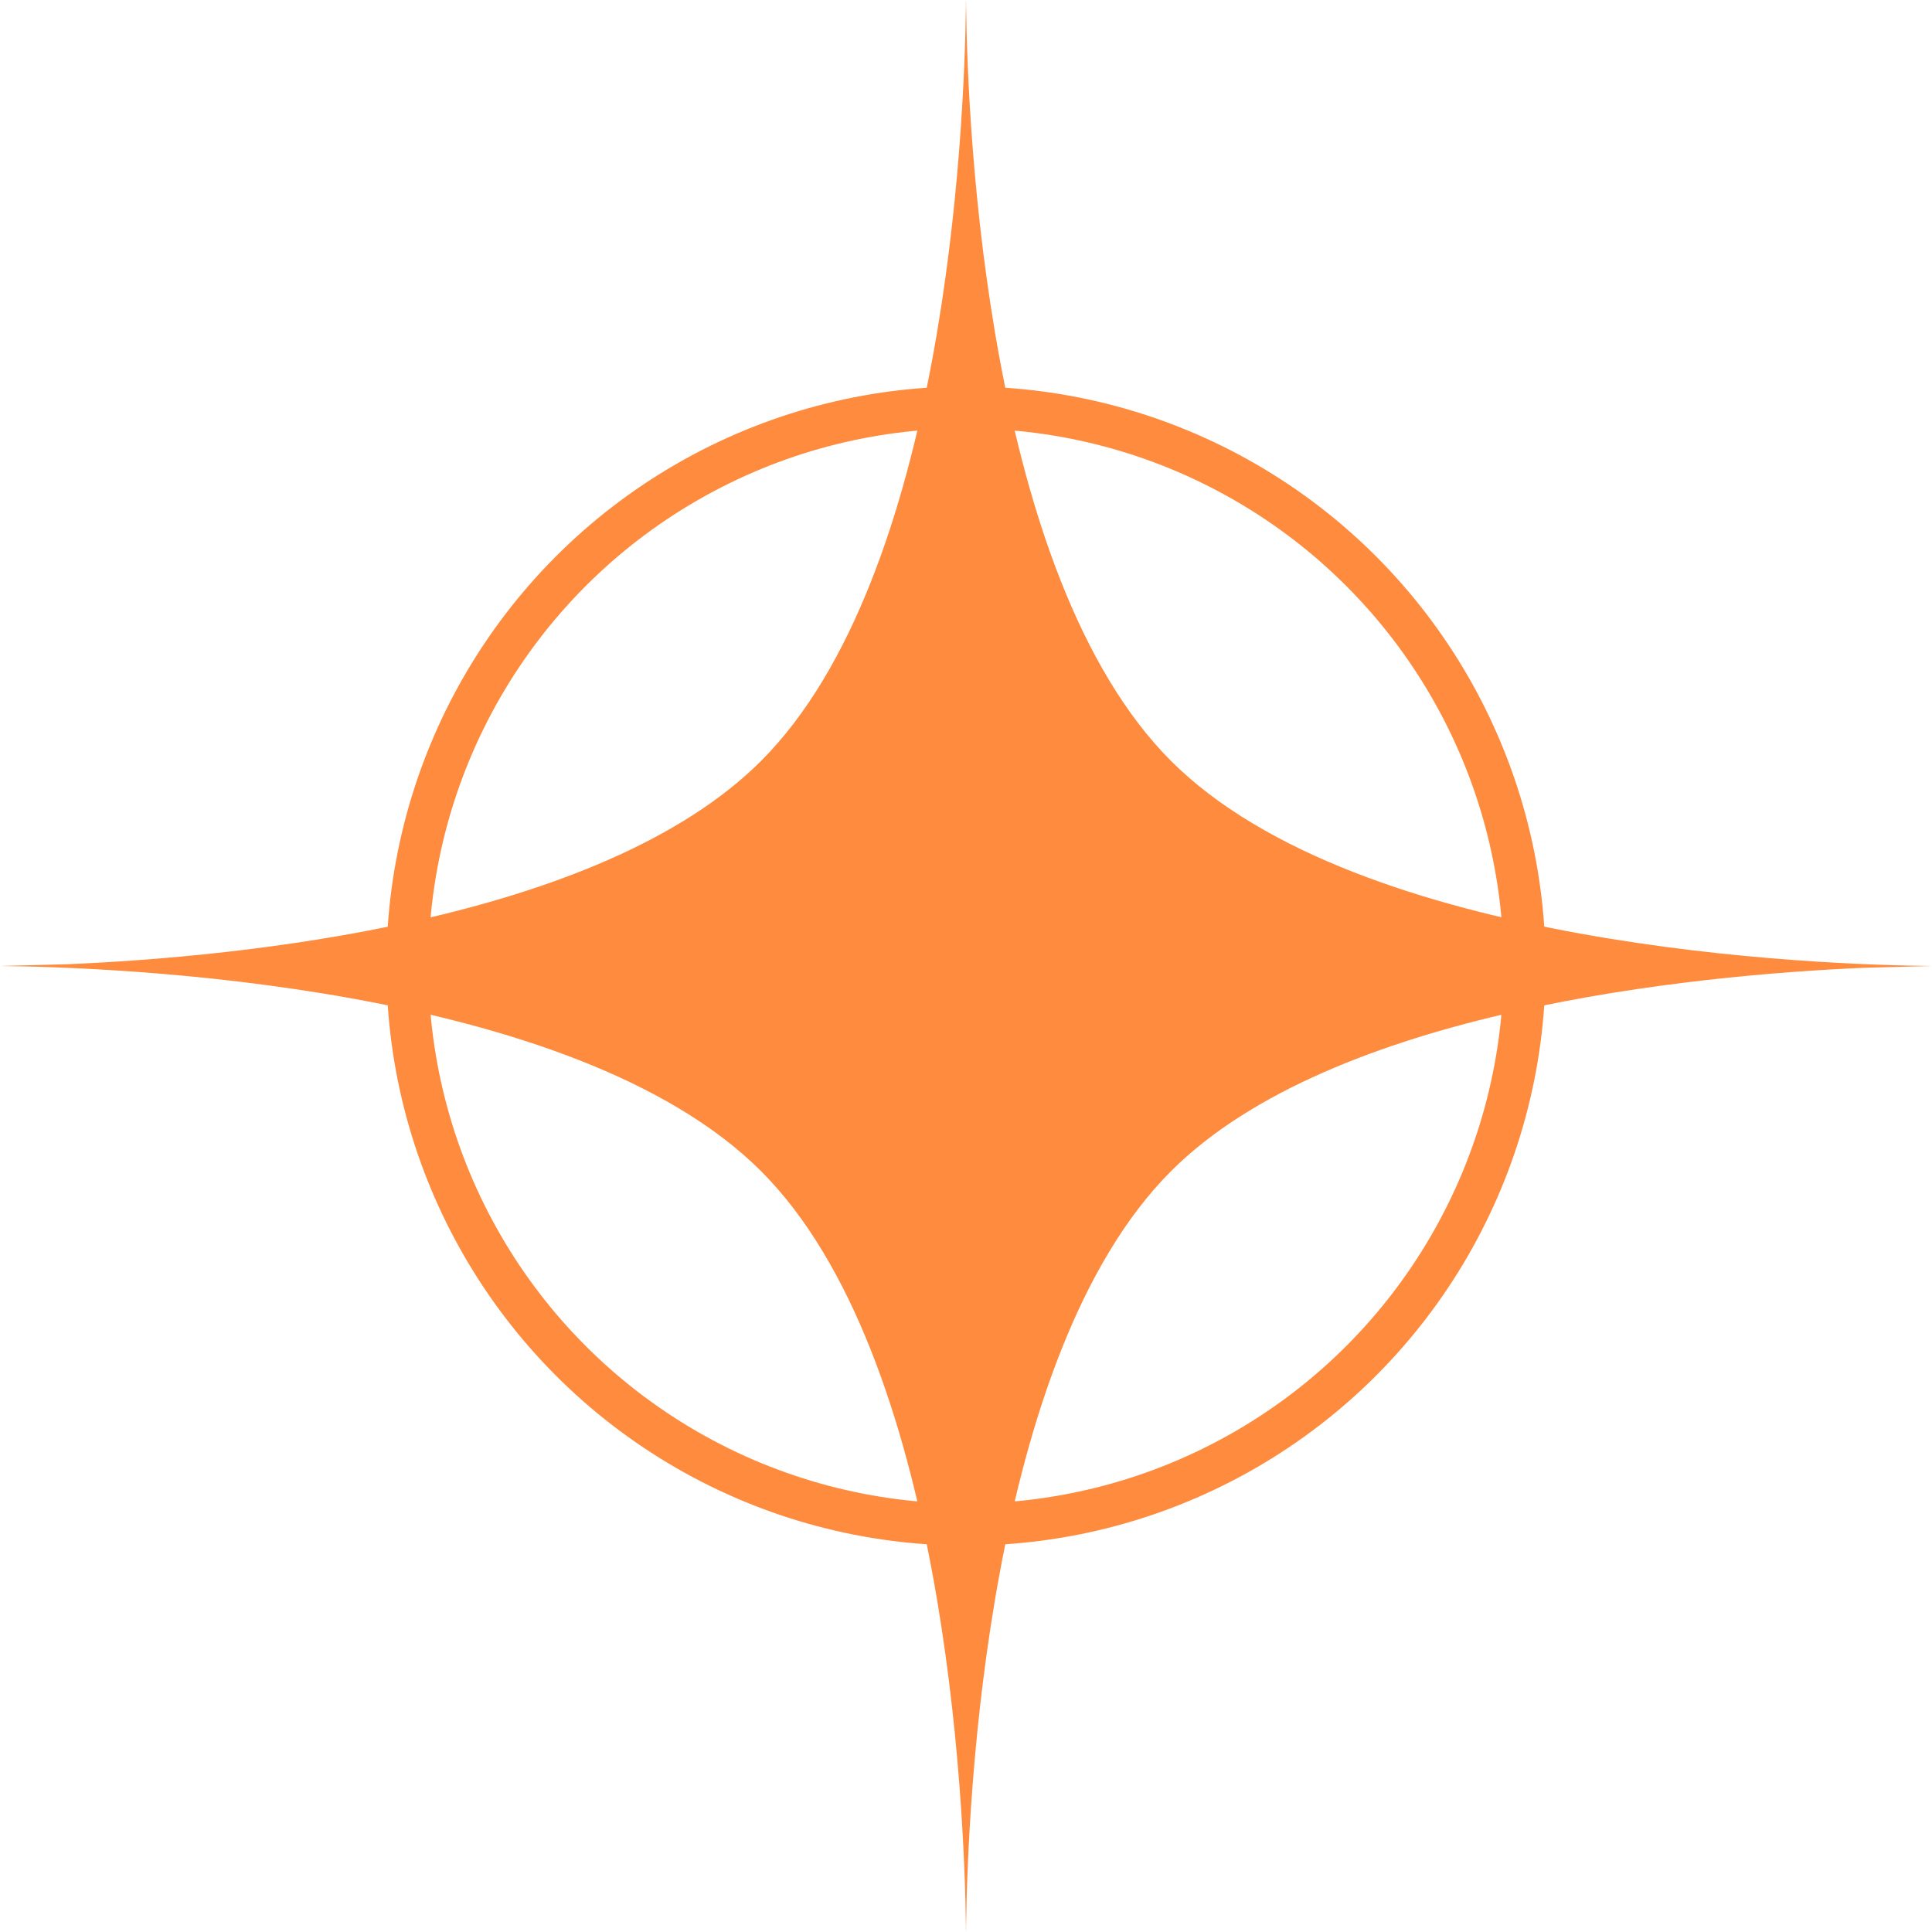
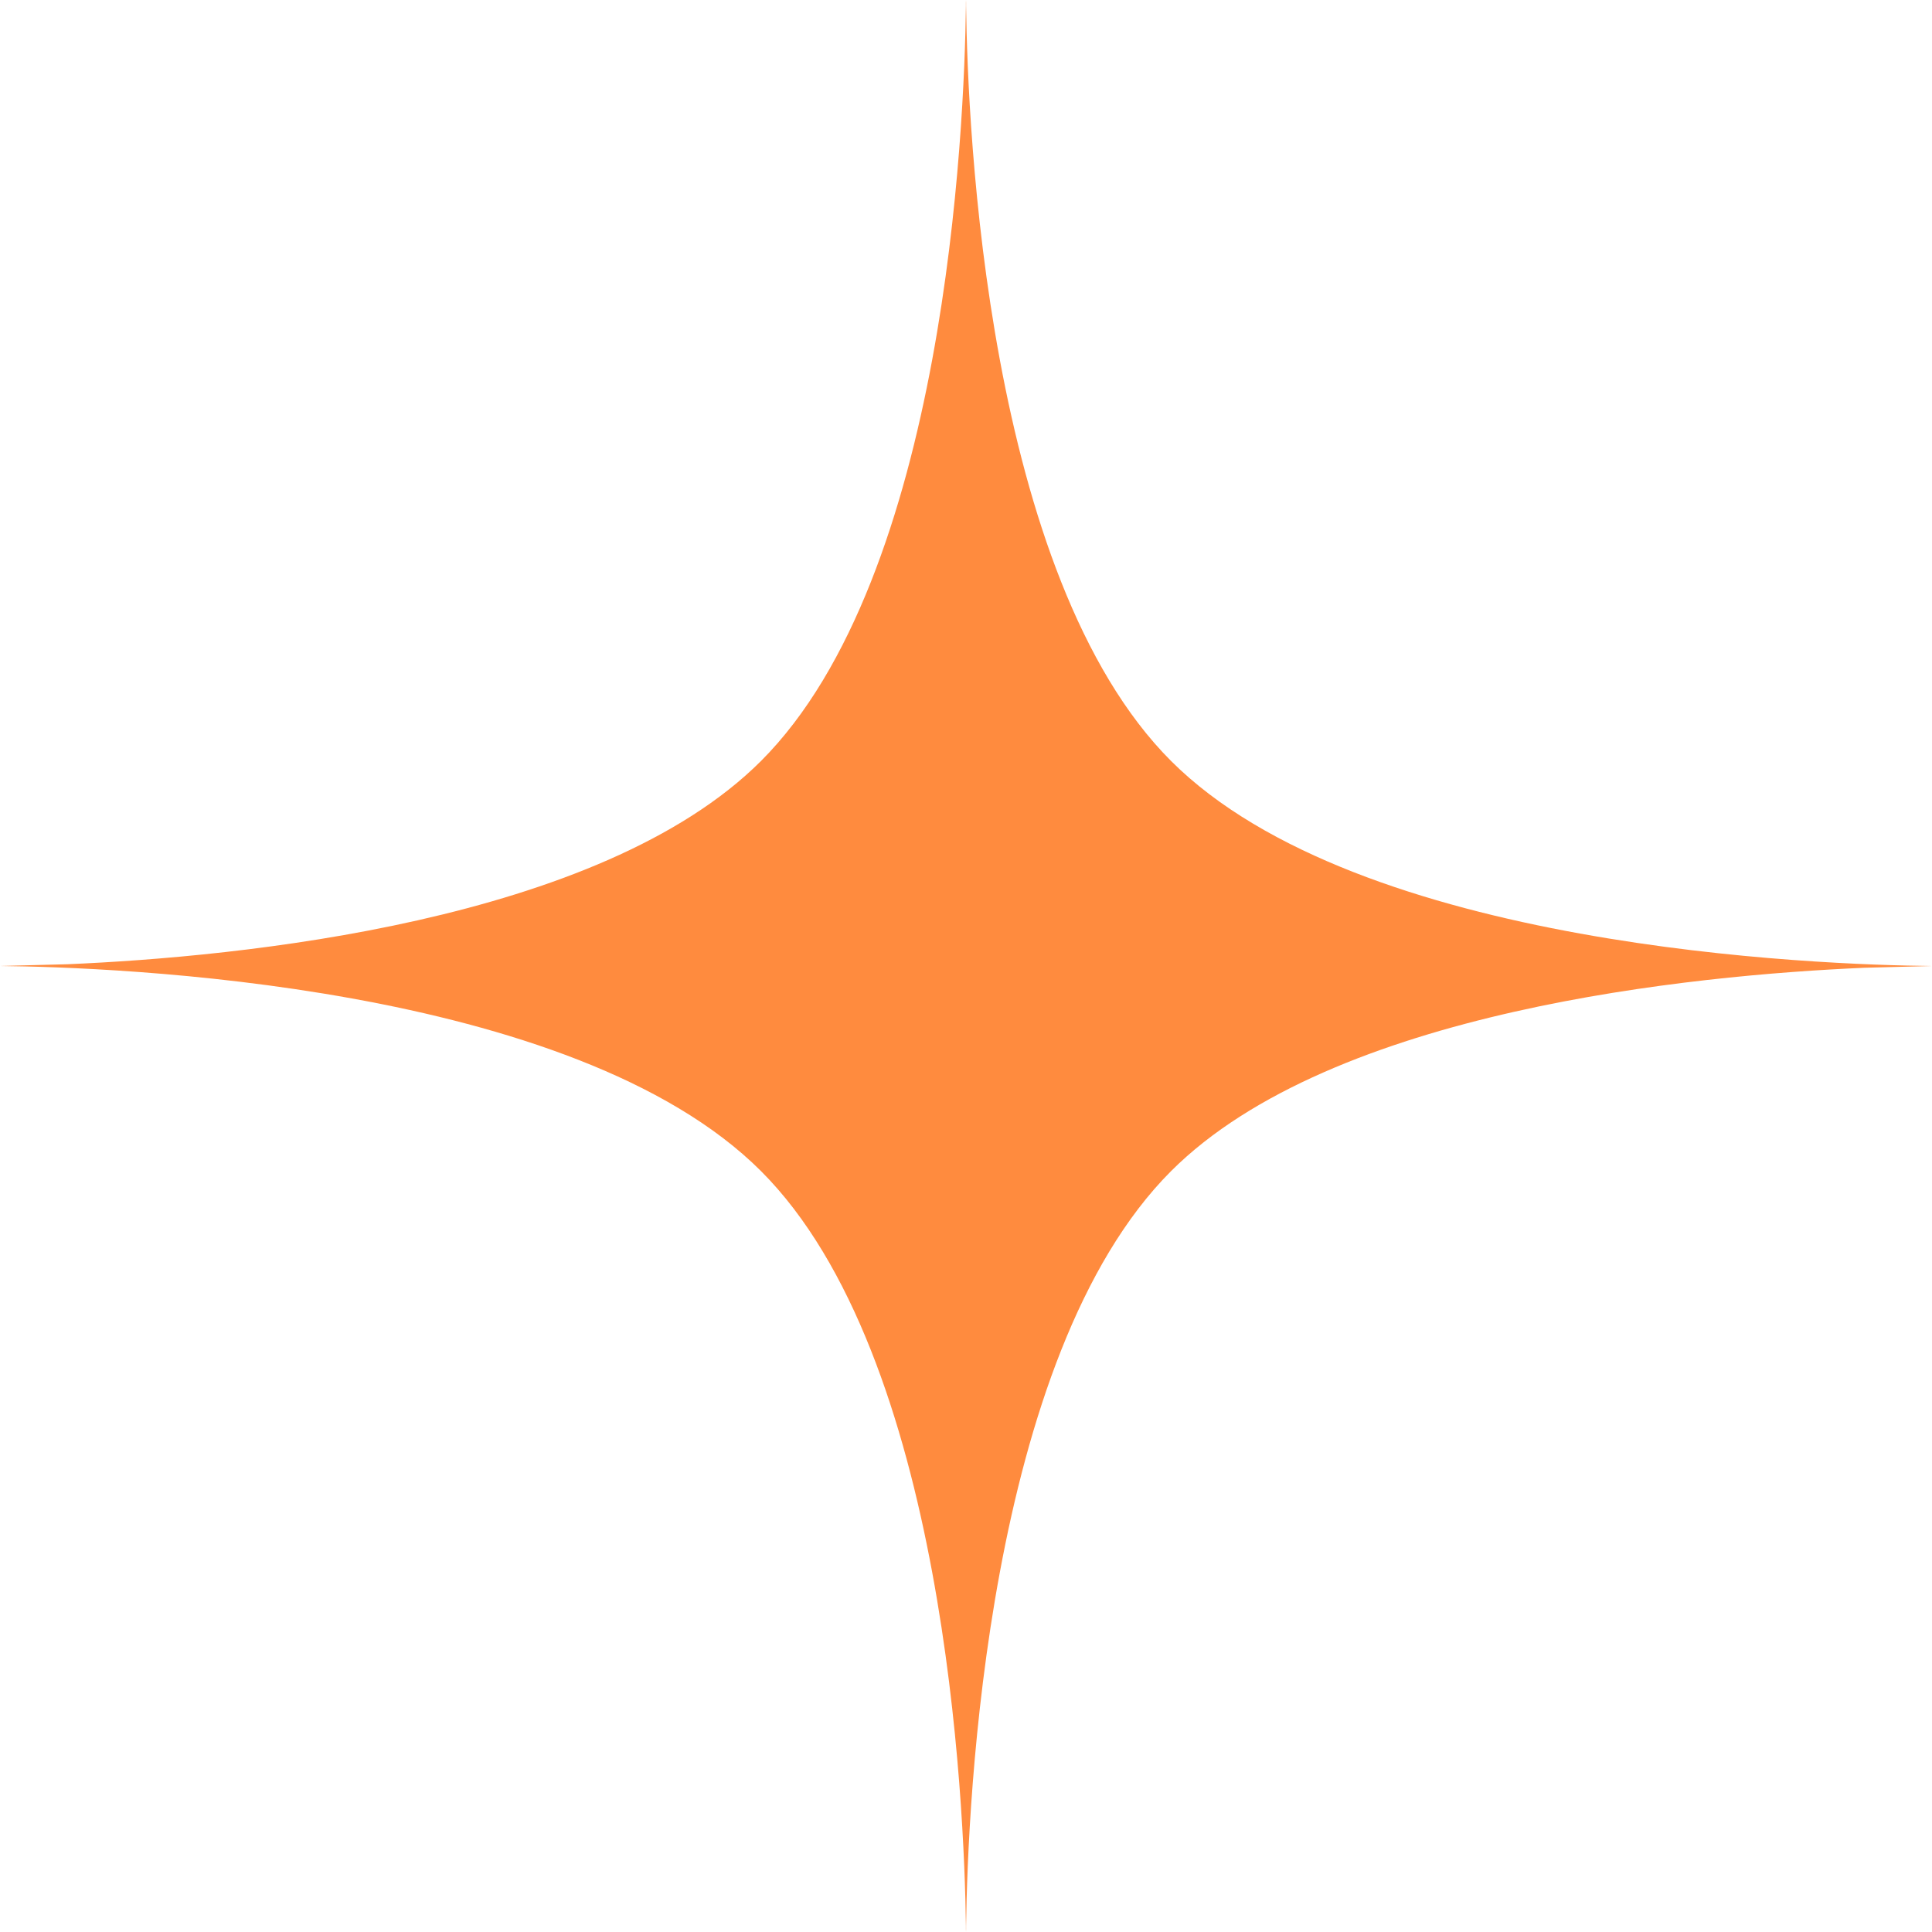
<svg xmlns="http://www.w3.org/2000/svg" fill="none" height="100%" overflow="visible" preserveAspectRatio="none" style="display: block;" viewBox="0 0 23 23" width="100%">
  <g id="Group 25">
    <path d="M11.501 0.072C11.52 1.523 11.741 6.858 13.941 9.059C16.181 11.297 21.666 11.487 23.001 11.5L22.195 11.521C20.163 11.609 15.861 12.024 13.941 13.942C11.742 16.142 11.52 21.474 11.501 22.927V23C11.501 22.988 11.5 22.976 11.5 22.963C11.5 22.976 11.499 22.988 11.499 23V22.927C11.48 21.474 11.259 16.142 9.06 13.942C6.821 11.704 1.336 11.513 0 11.5L0.805 11.479C2.836 11.392 7.14 10.978 9.06 9.059C11.26 6.858 11.48 1.523 11.499 0.072V0C11.499 0.012 11.5 0.024 11.5 0.036C11.5 0.024 11.501 0.012 11.501 0V0.072Z" fill="#FF8B3E" id="Union" />
-     <circle cx="11.5" cy="11.5" id="Ellipse 3" r="6.65" stroke="#FF8B3E" stroke-width="0.5" />
  </g>
</svg>